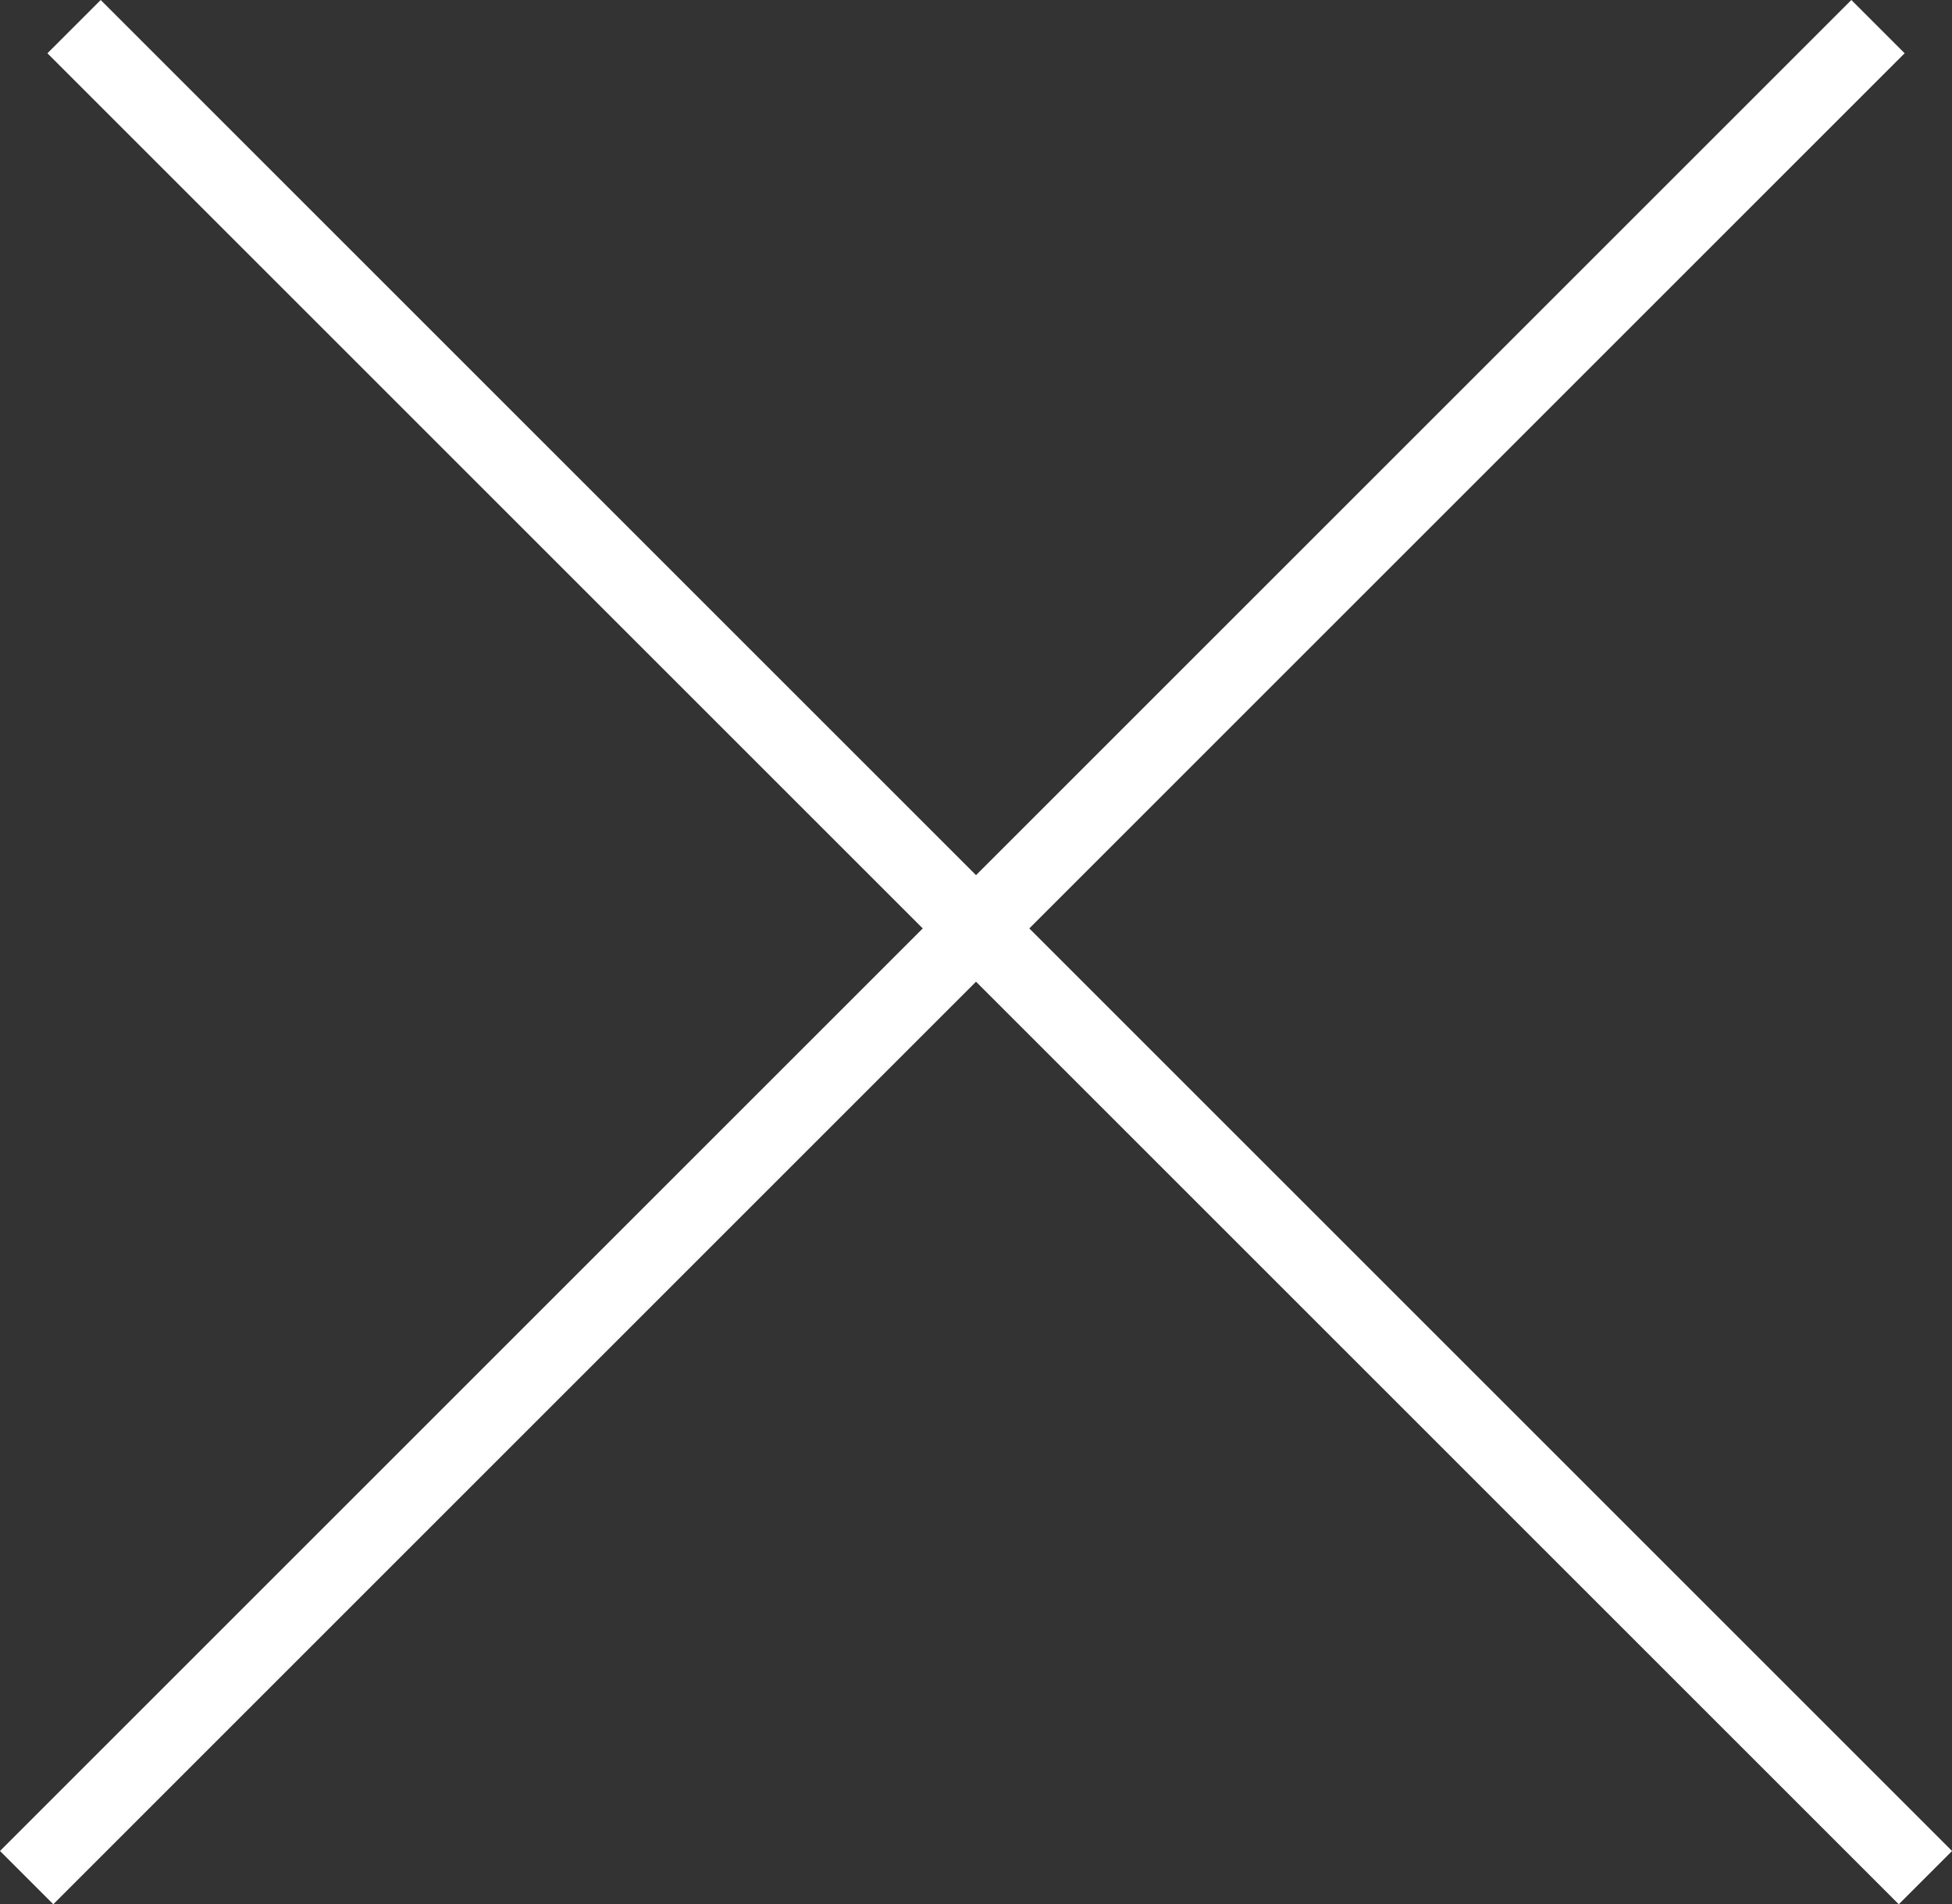
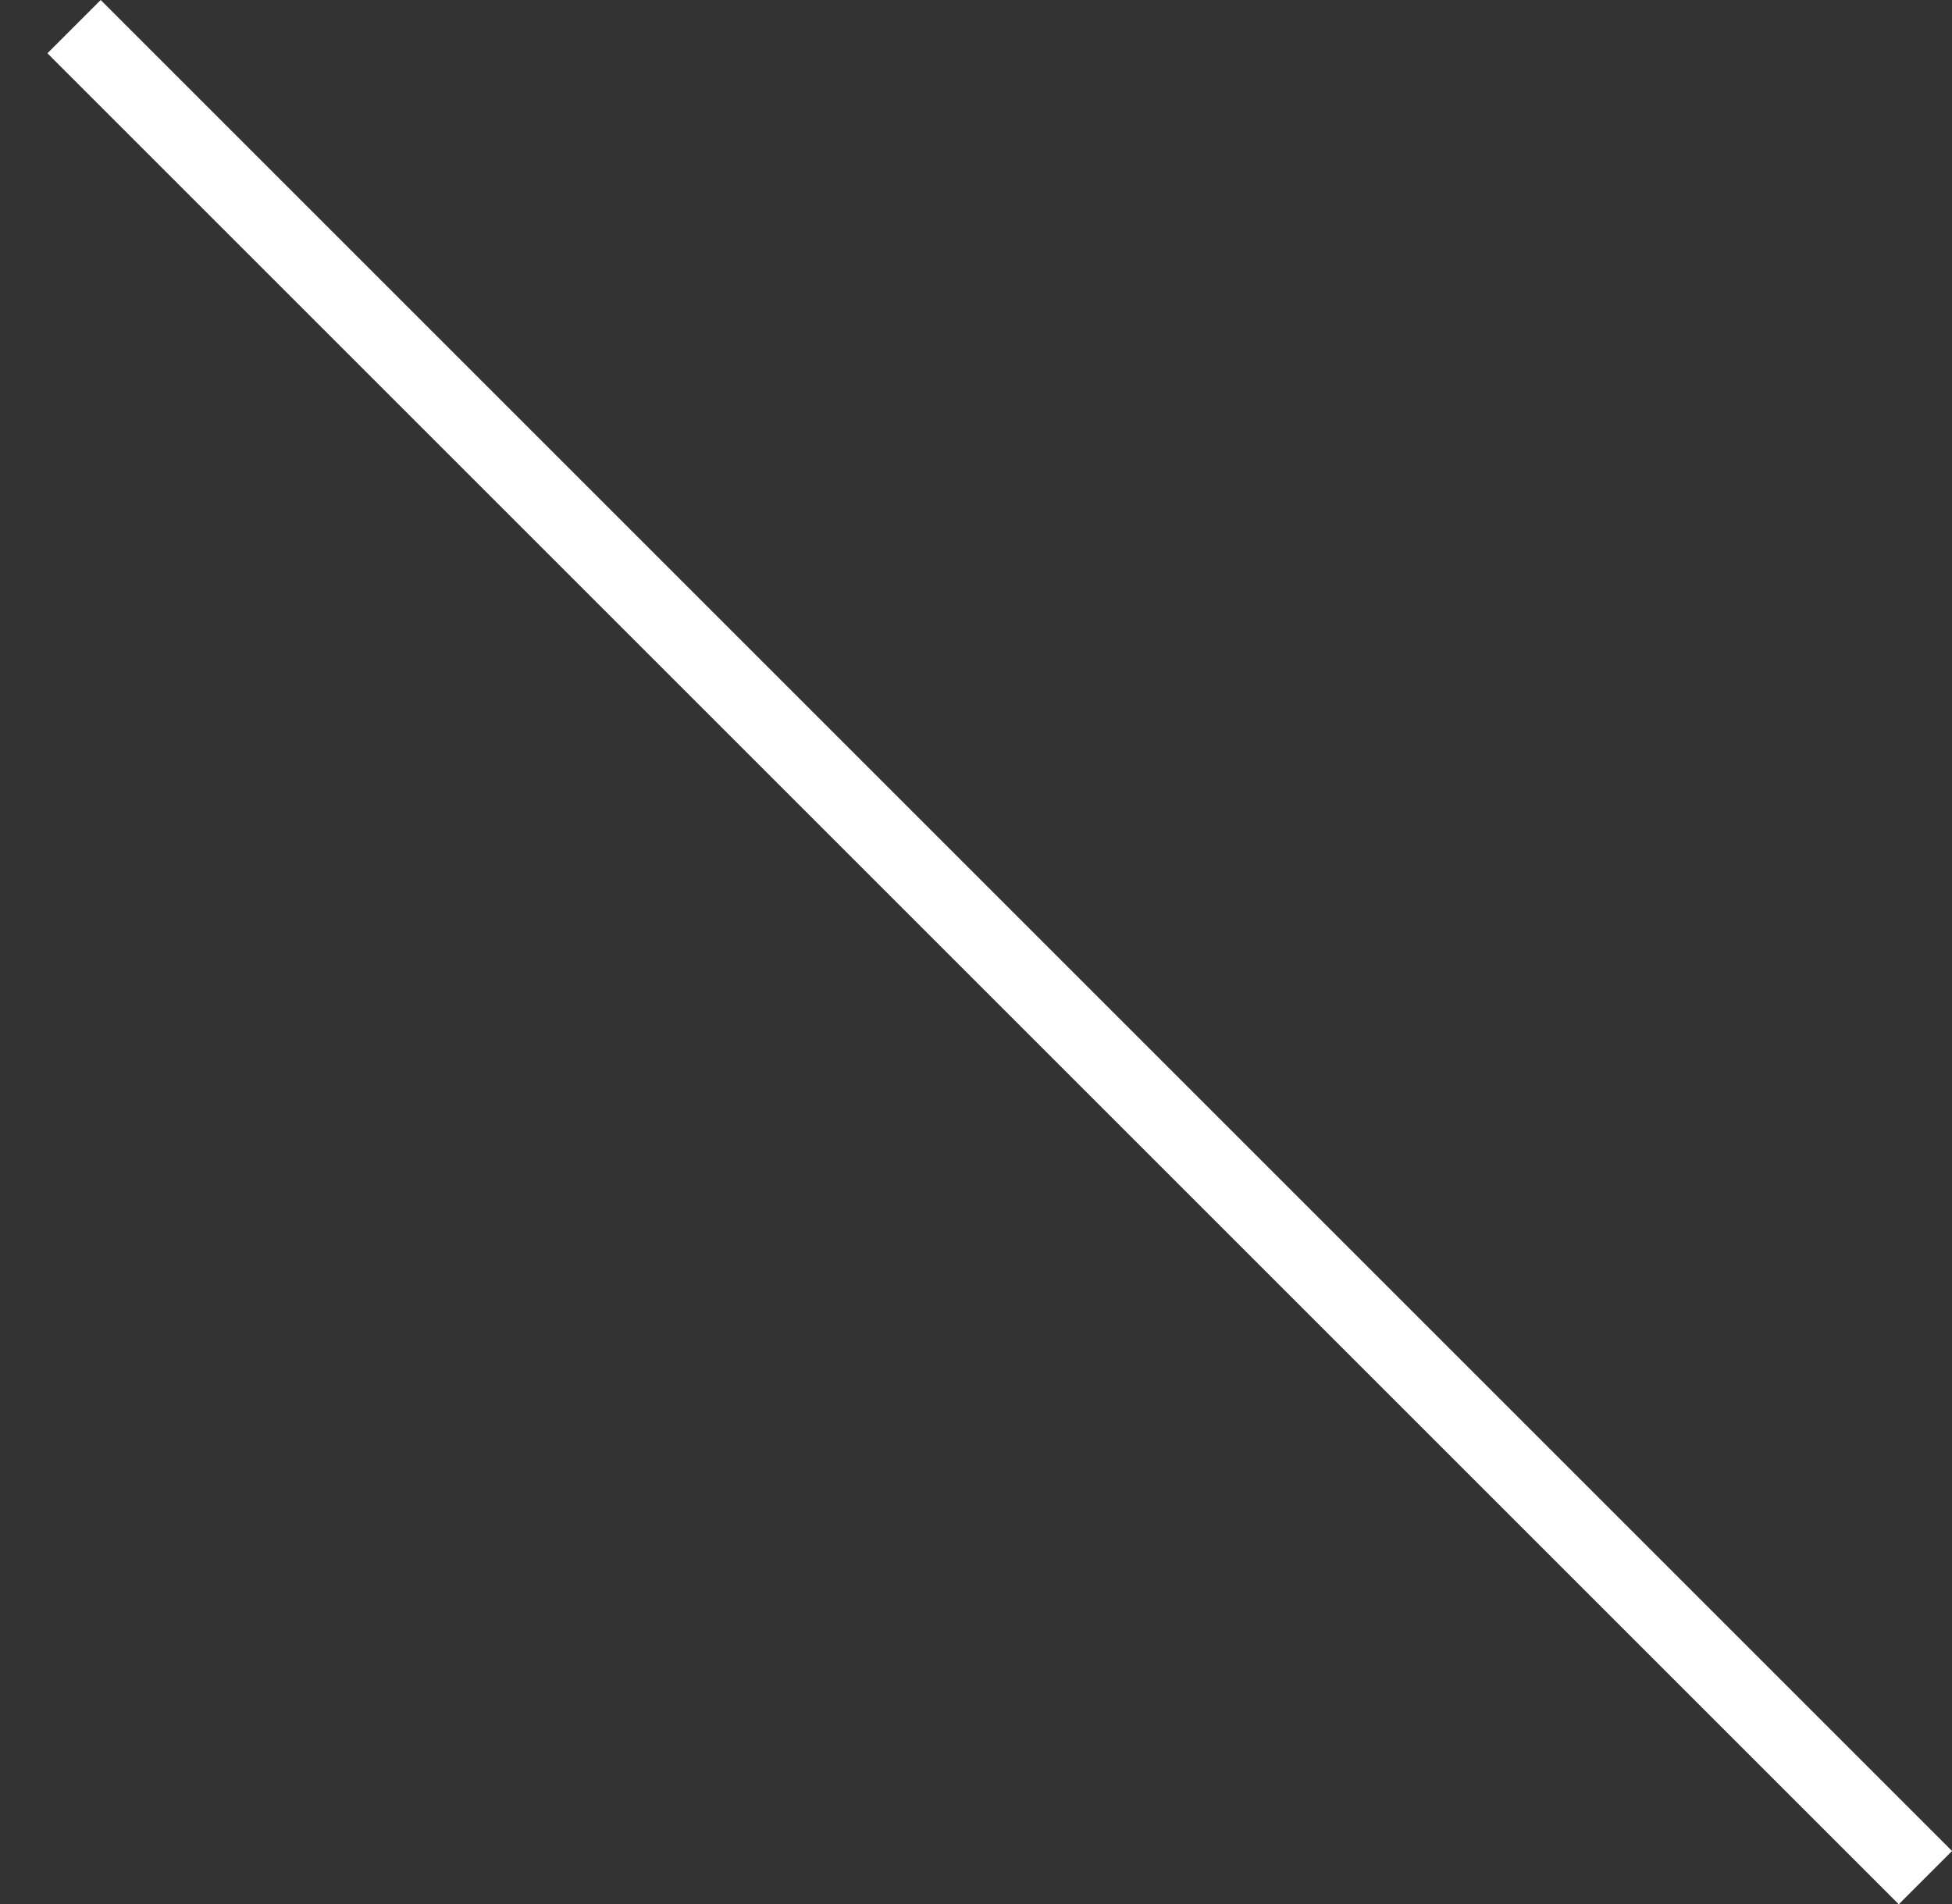
<svg xmlns="http://www.w3.org/2000/svg" width="25.905" height="25.276" viewBox="0 0 25.905 25.276">
  <rect x="0" y="0" width="25.905" height="25.276" fill="#333333" stroke="none" />
  <g id="Group_7" data-name="Group 7" transform="translate(-1336.547 -78.901)">
    <g id="Cross" transform="translate(1360.46 78) rotate(135)">
-       <path id="Line_2_Copy" data-name="Line 2 Copy" d="M-.673.726H-34.419" transform="translate(0 -0.875) rotate(-180)" fill="none" stroke="#fff" stroke-linecap="square" stroke-miterlimit="10" stroke-width="1" />
-     </g>
+       </g>
    <path id="Line_2_Copy-2" data-name="Line 2 Copy" d="M.673.726H34.419" transform="translate(1337.921 78.619) rotate(45)" fill="none" stroke="#fff" stroke-linecap="square" stroke-miterlimit="10" stroke-width="1" />
  </g>
</svg>